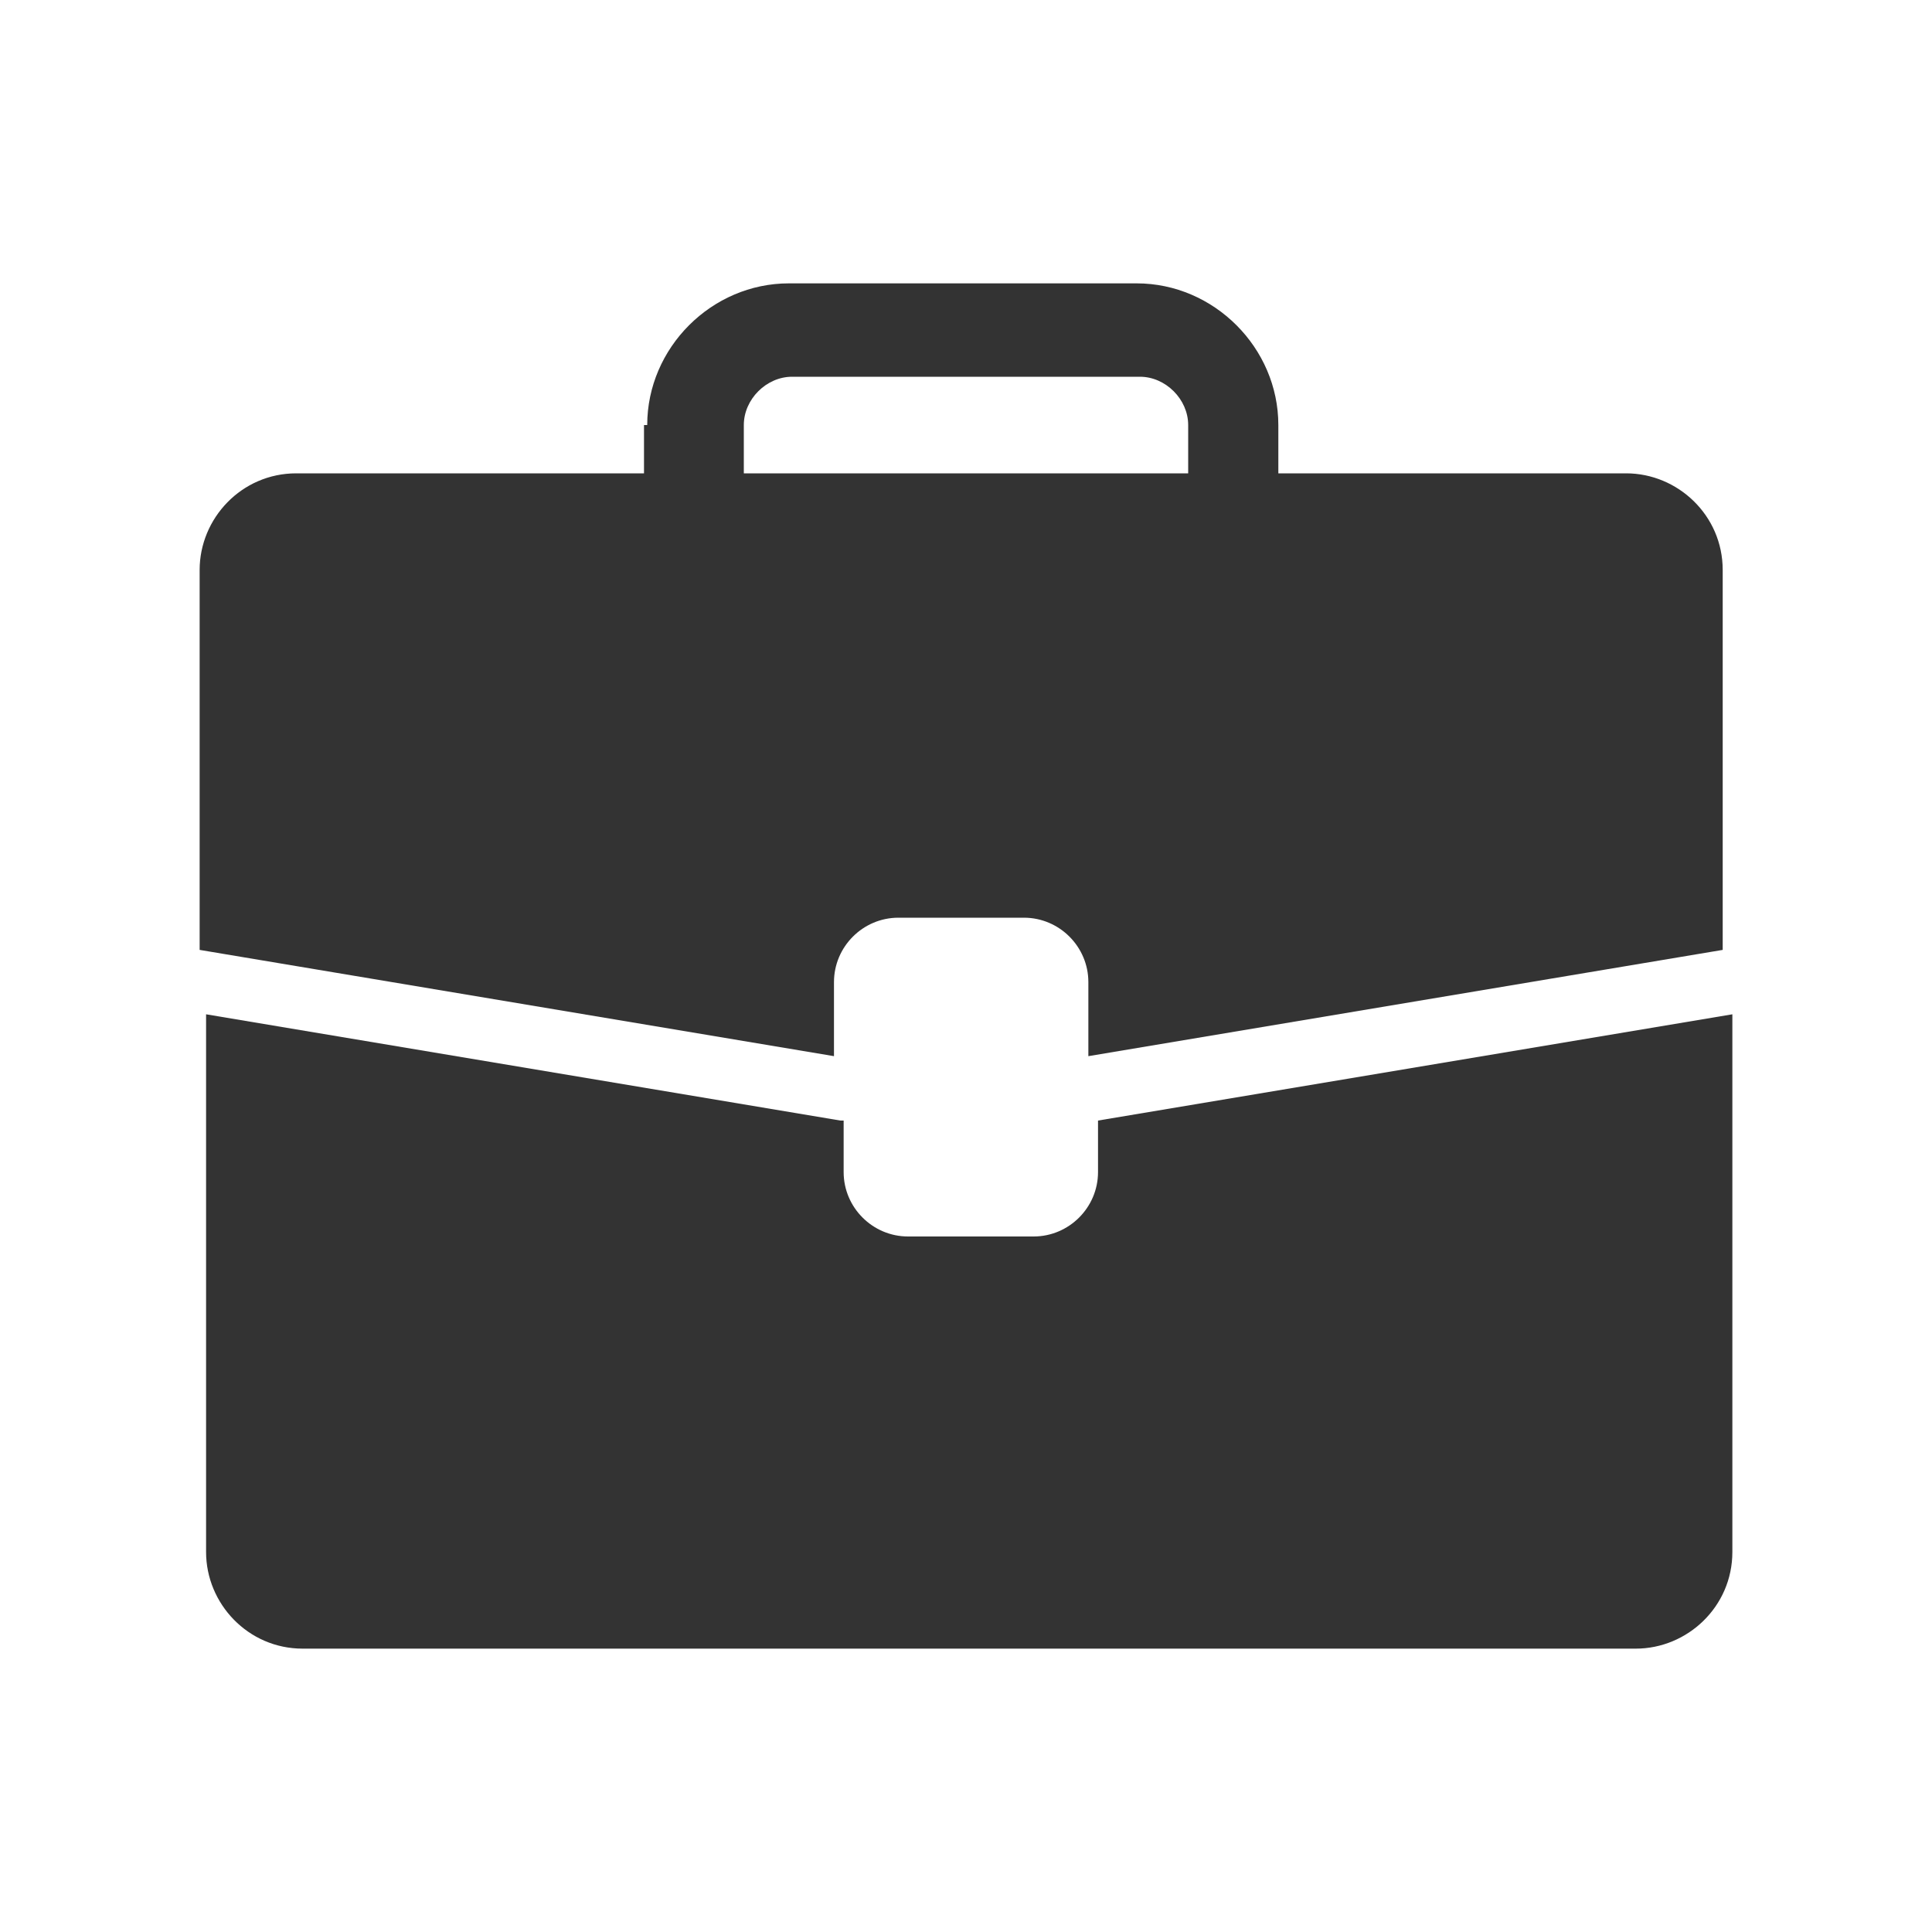
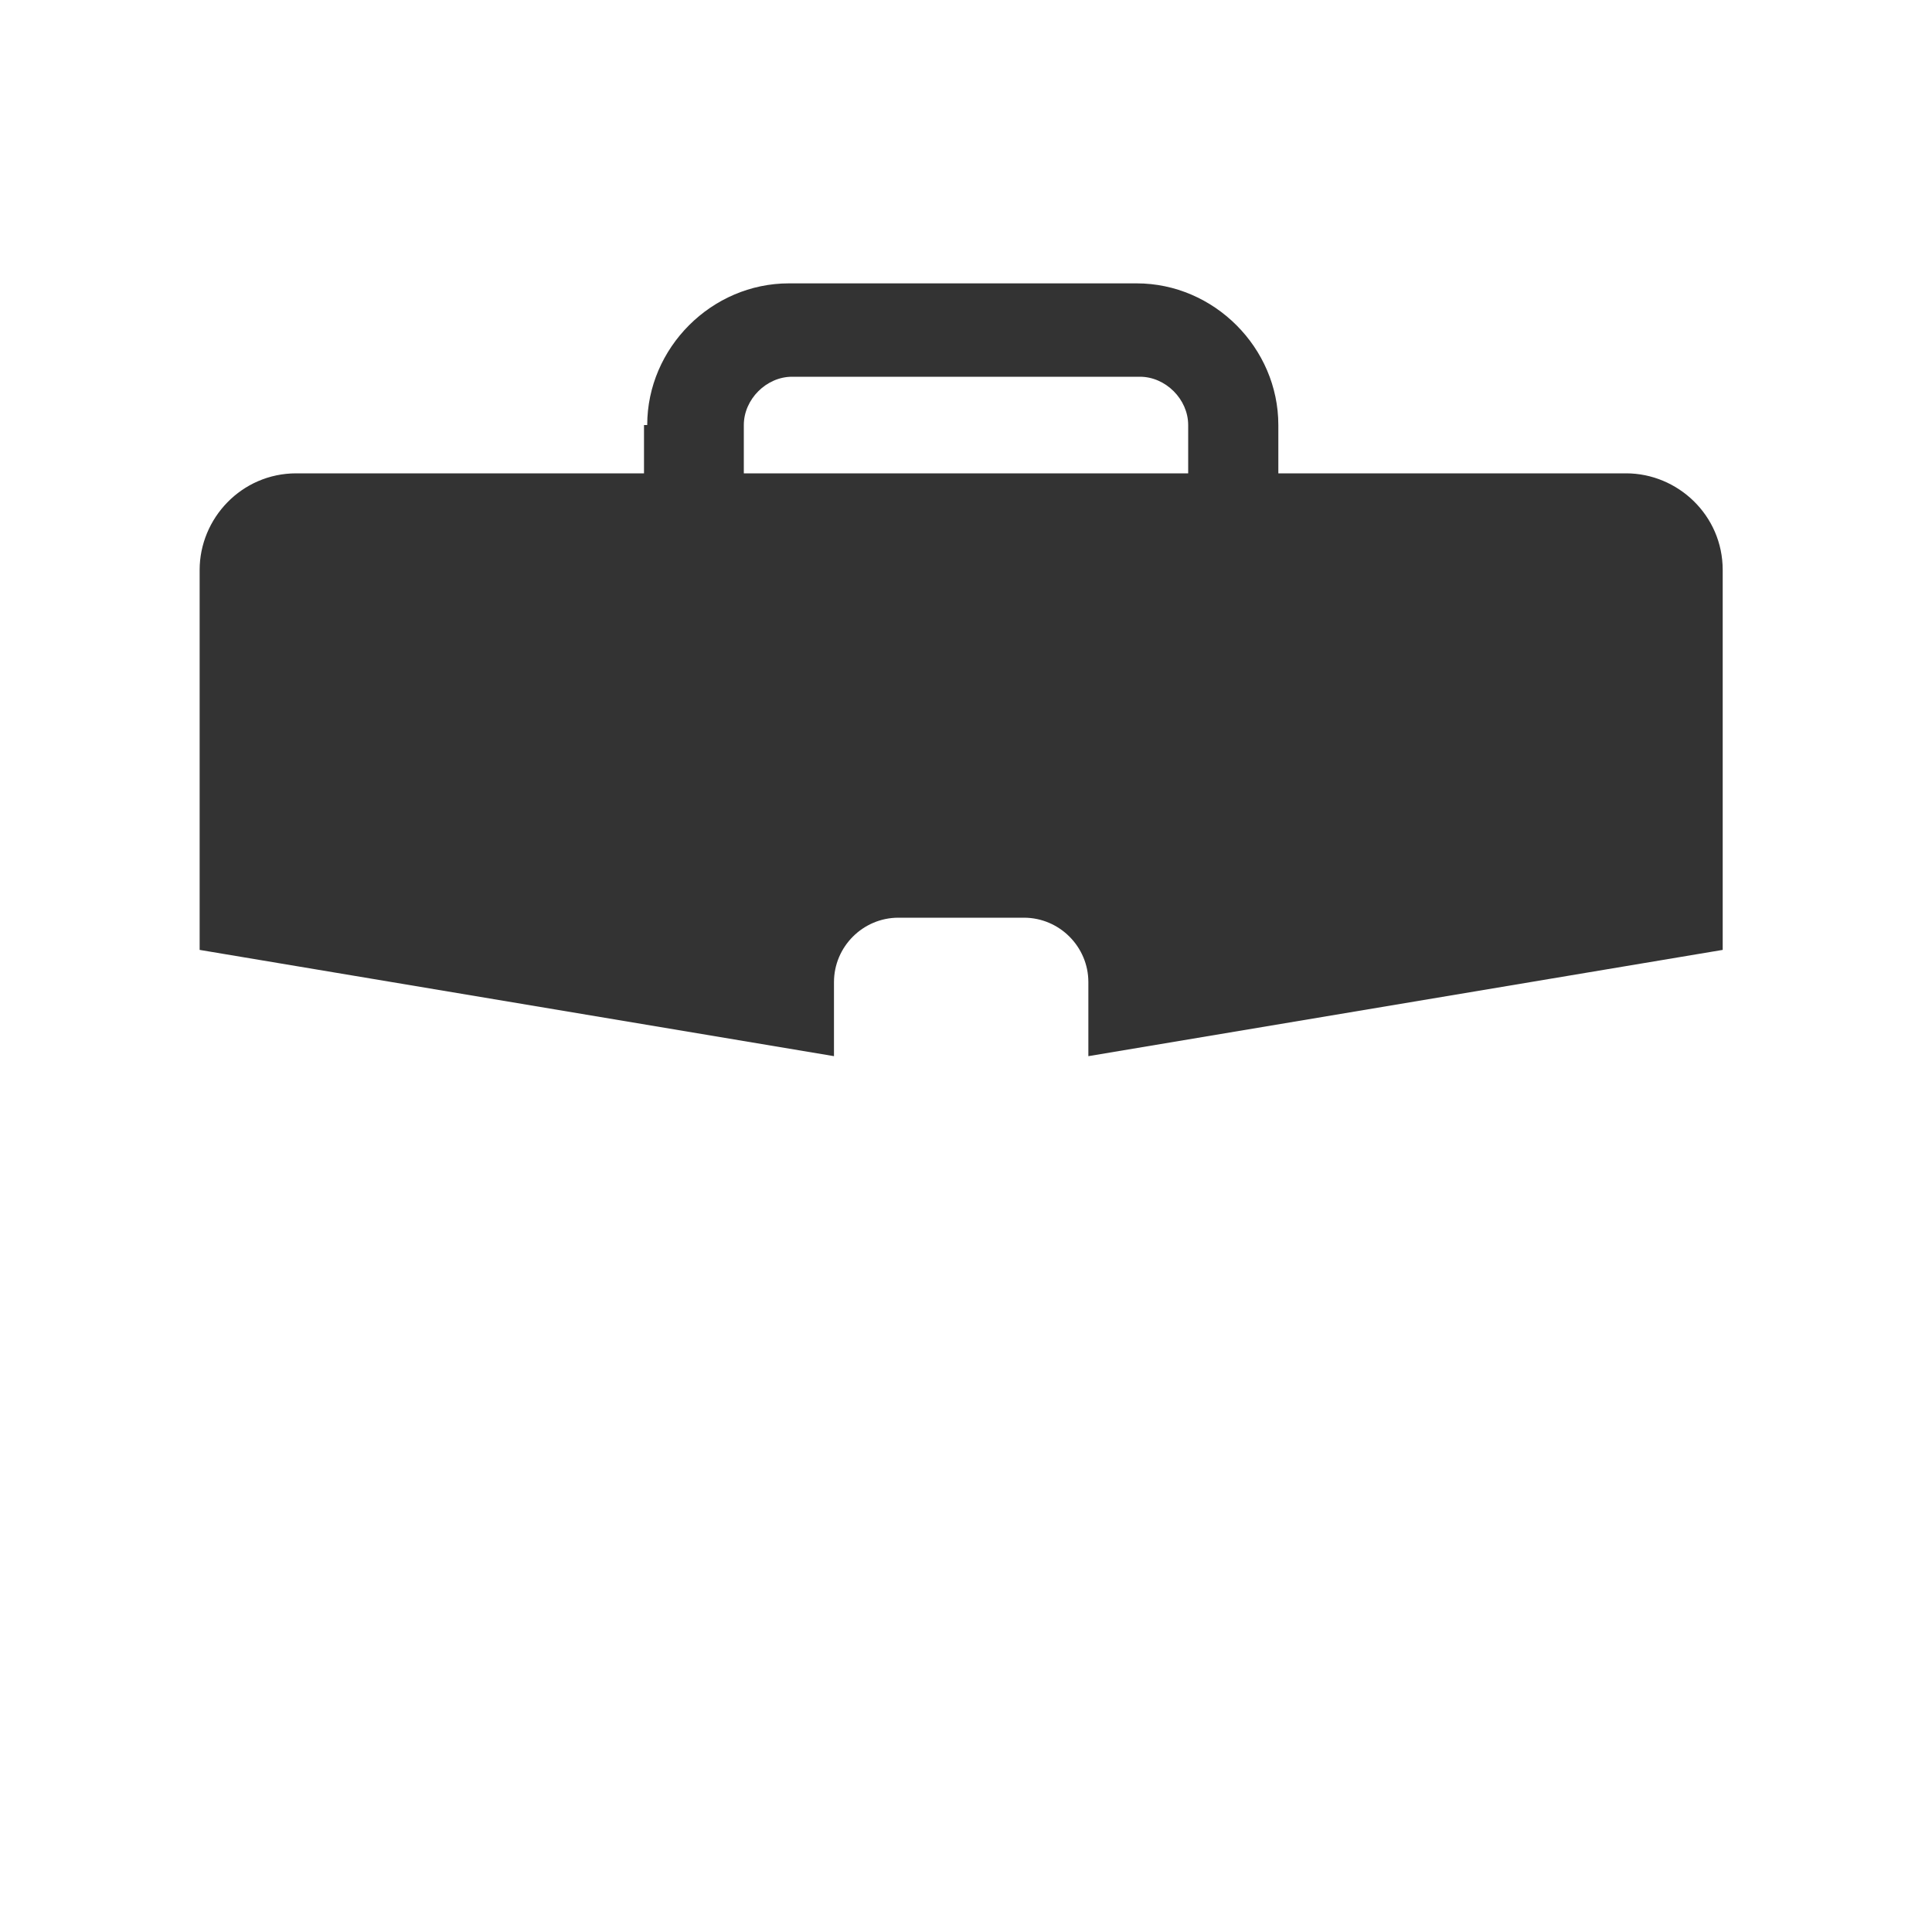
<svg xmlns="http://www.w3.org/2000/svg" version="1.1" viewBox="0 0 60 60">
  <defs>
    <style>
      .cls-1 {
        fill-rule: evenodd;
      }

      .cls-1, .cls-2 {
        fill: #333;
      }
    </style>
  </defs>
  <g>
    <g id="Capa_1">
      <g id="Capa_1-2" data-name="Capa_1">
        <g>
          <path class="cls-1" d="M20.1,13.2c0-2.4,2-4.4,4.4-4.4h10.8c2.4,0,4.4,2,4.4,4.4v1.5h10.8c1.6,0,3,1.3,3,3v11.8l-19.7,3.3v-2.3c0-1.1-.9-2-2-2h-3.9c-1.1,0-2,.9-2,2v2.3l-19.7-3.3v-11.8c0-1.6,1.3-3,3-3h10.8v-1.5h.1ZM36.9,13.2v1.5h-13.8v-1.5c0-.8.7-1.5,1.5-1.5h10.8c.8,0,1.5.7,1.5,1.5" />
-           <path class="cls-2" d="M26.1,34.8l-19.7-3.3v16.7c0,1.6,1.3,3,3,3h41.4c1.6,0,3-1.3,3-3v-16.7l-19.7,3.3v1.6c0,1.1-.9,2-2,2h-3.9c-1.1,0-2-.9-2-2v-1.6h-.1Z" />
        </g>
      </g>
    </g>
  </g>
</svg>